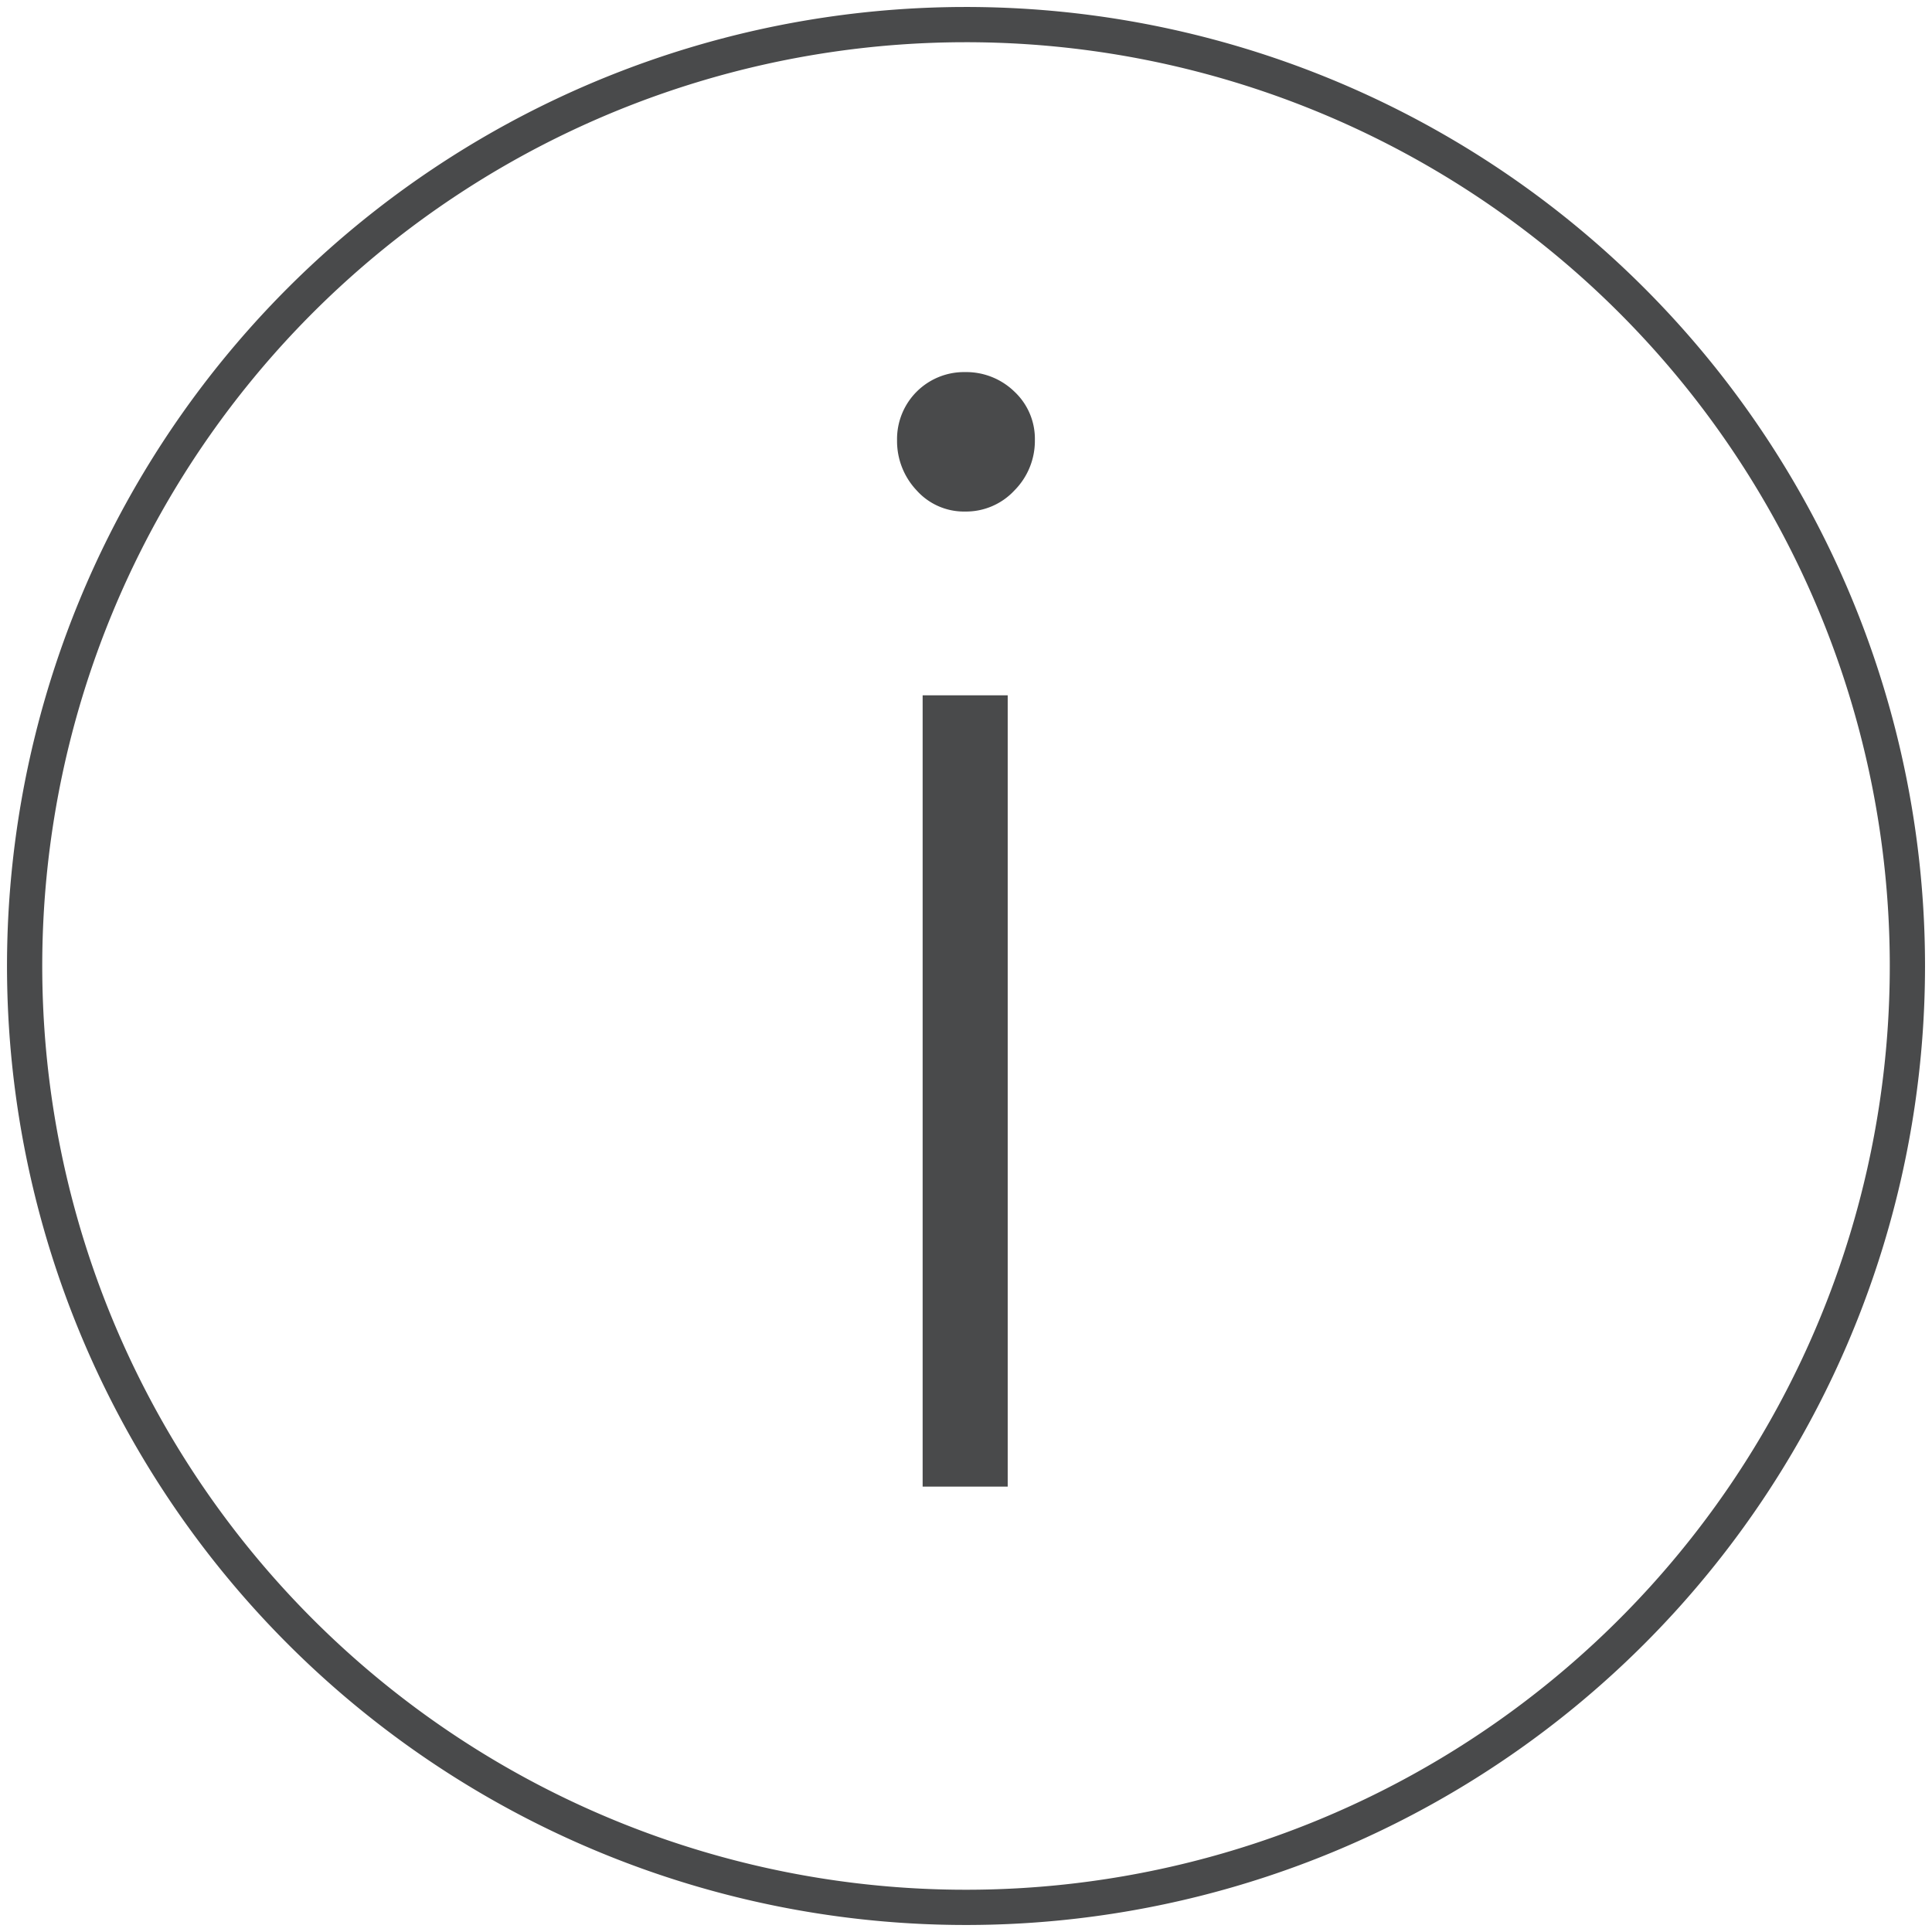
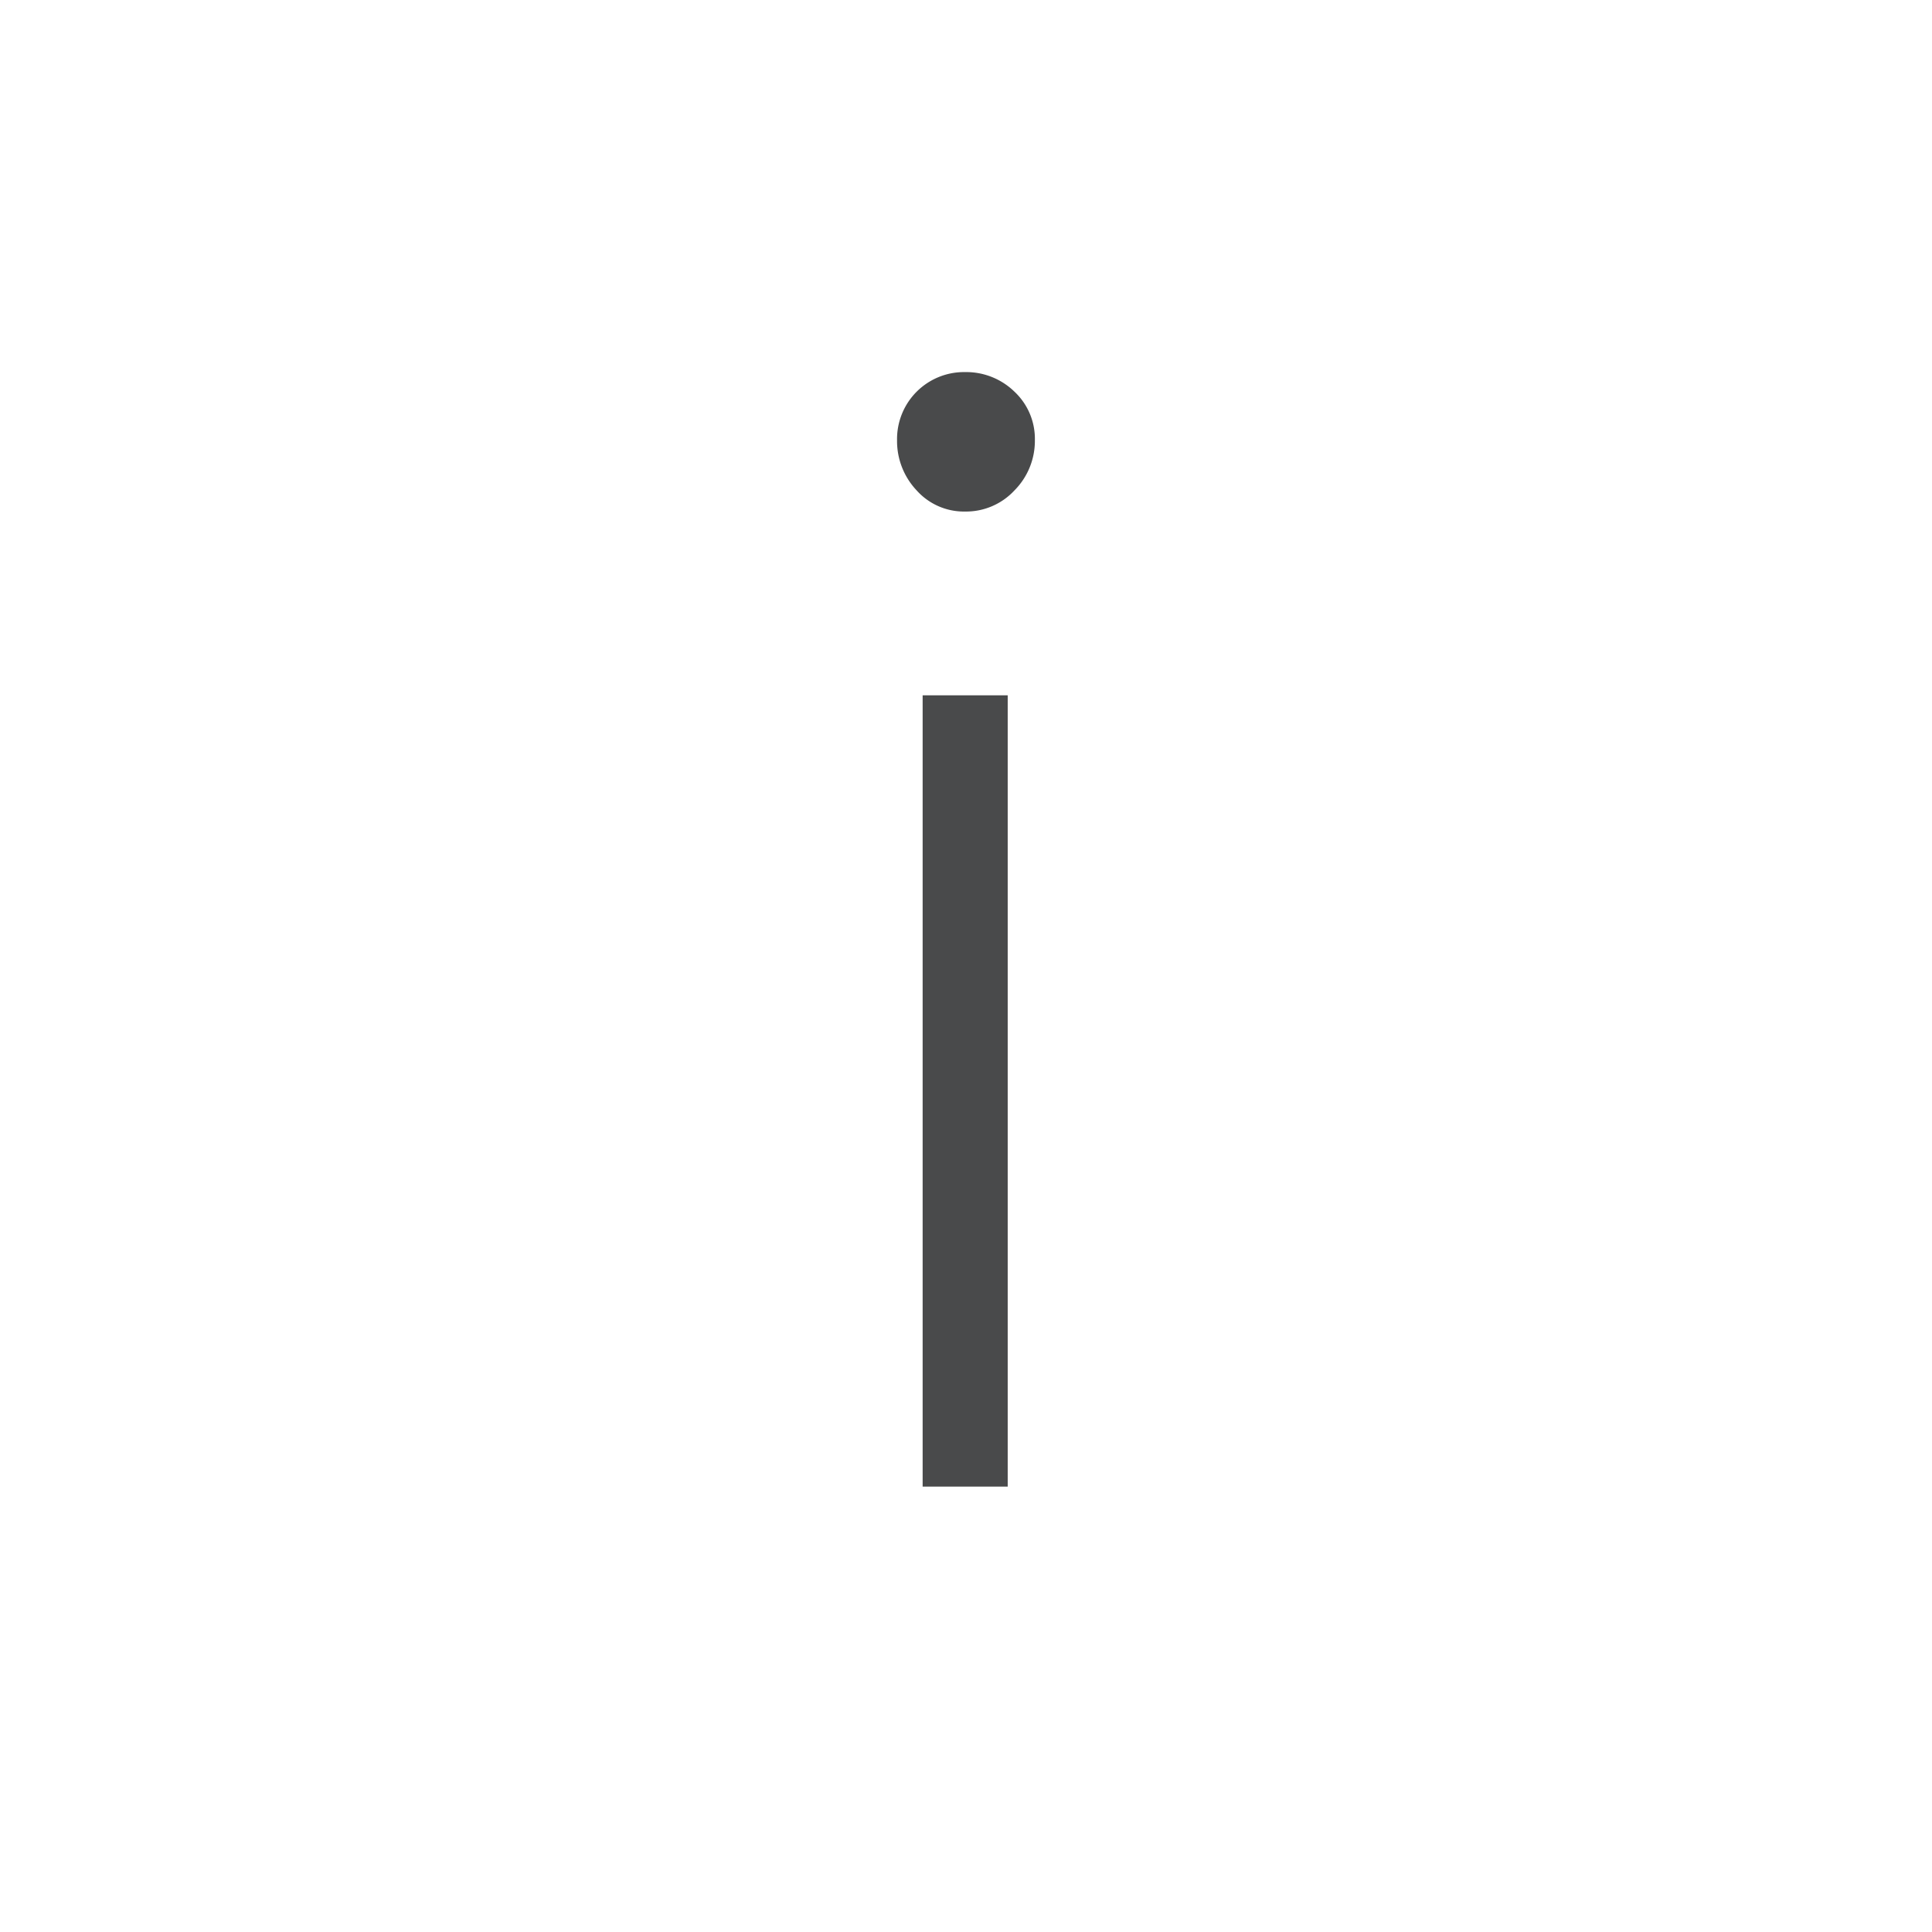
<svg xmlns="http://www.w3.org/2000/svg" width="54.825" height="54.825" viewBox="0 0 54.825 54.825">
  <defs>
    <clipPath id="clip-path">
      <rect id="長方形_24774" data-name="長方形 24774" width="54.825" height="54.825" fill="none" />
    </clipPath>
  </defs>
  <g id="グループ_14485" data-name="グループ 14485" transform="translate(0 0)">
    <g id="グループ_14484" data-name="グループ 14484" transform="translate(0 0)" clip-path="url(#clip-path)">
      <path id="パス_46824" data-name="パス 46824" d="M20.167,11.522a1.8,1.8,0,0,1-1.376-.6,2.037,2.037,0,0,1-.556-1.425,1.9,1.9,0,0,1,1.932-1.932,1.961,1.961,0,0,1,1.4.556,1.833,1.833,0,0,1,.579,1.376,1.994,1.994,0,0,1-.579,1.425,1.874,1.874,0,0,1-1.4.6m-1.206,5.215h2.414V39.192H18.961Z" transform="translate(7.221 2.994)" fill="#494a4b" />
-       <path id="パス_46825" data-name="パス 46825" d="M53.929,27.215A26.714,26.714,0,1,1,27.214.5,26.715,26.715,0,0,1,53.929,27.215Z" transform="translate(0.198 0.198)" fill="none" stroke="#494a4b" stroke-linecap="round" stroke-linejoin="round" stroke-width="1" />
    </g>
  </g>
</svg>